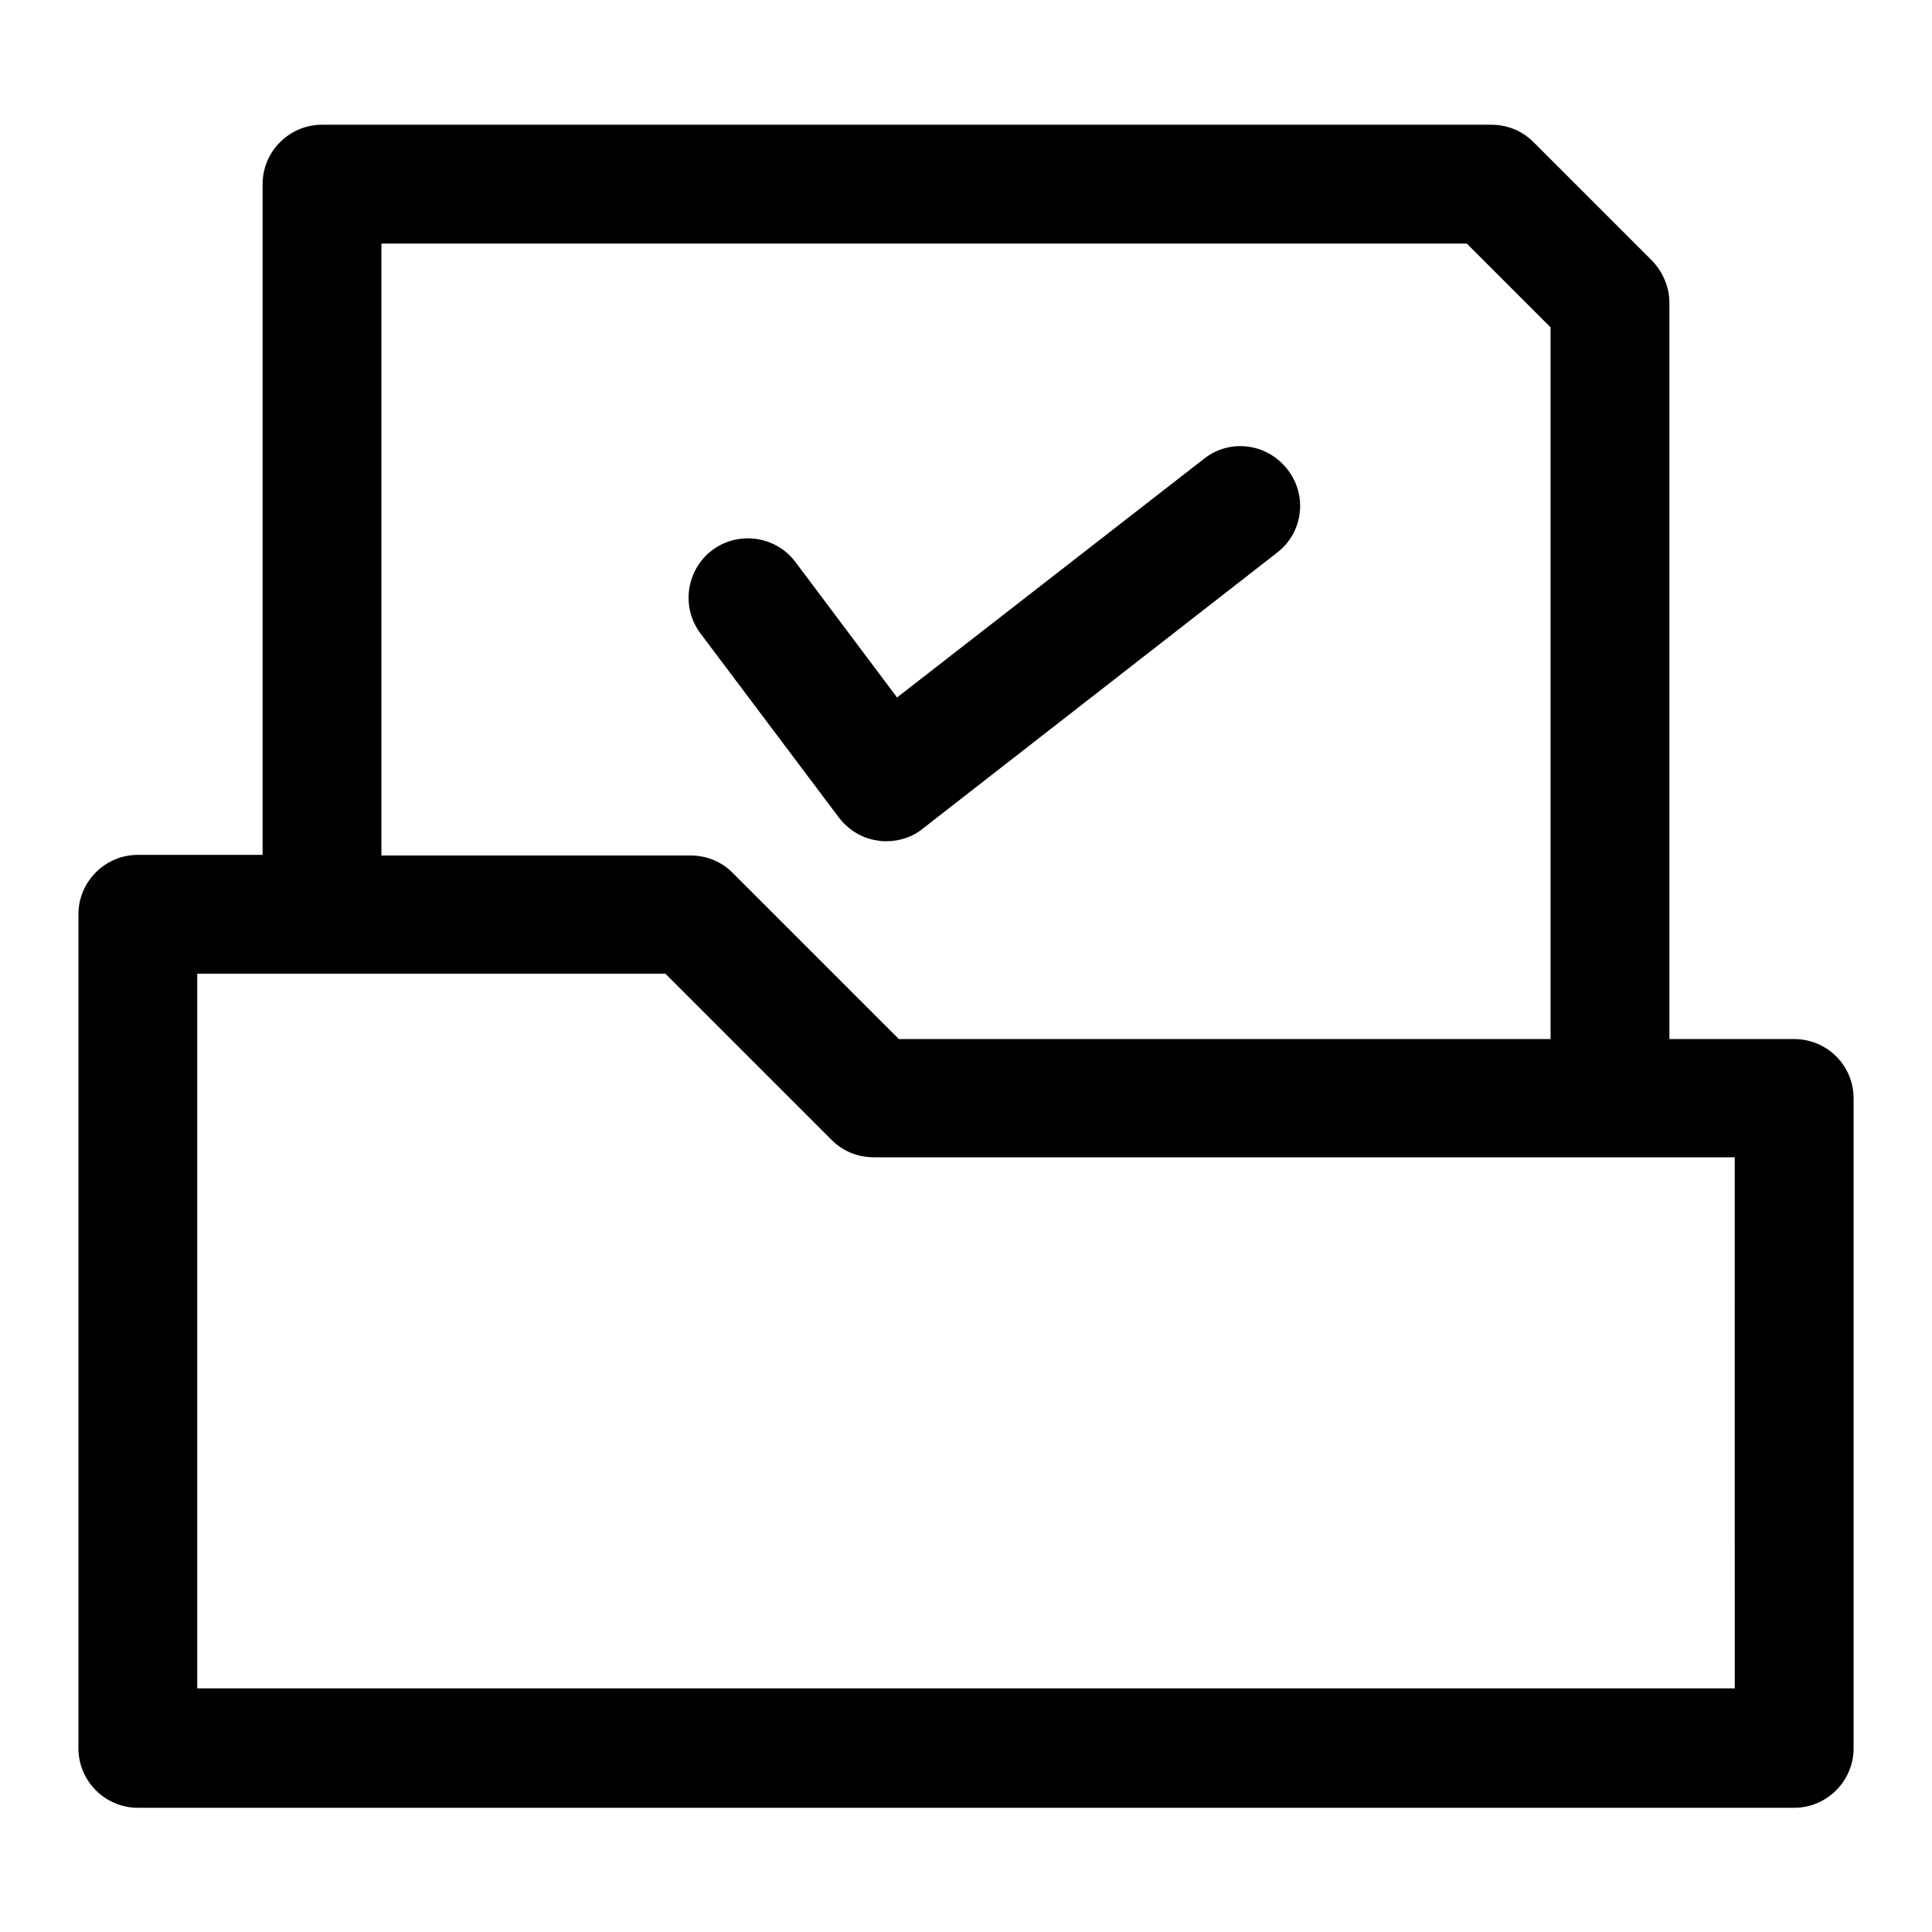
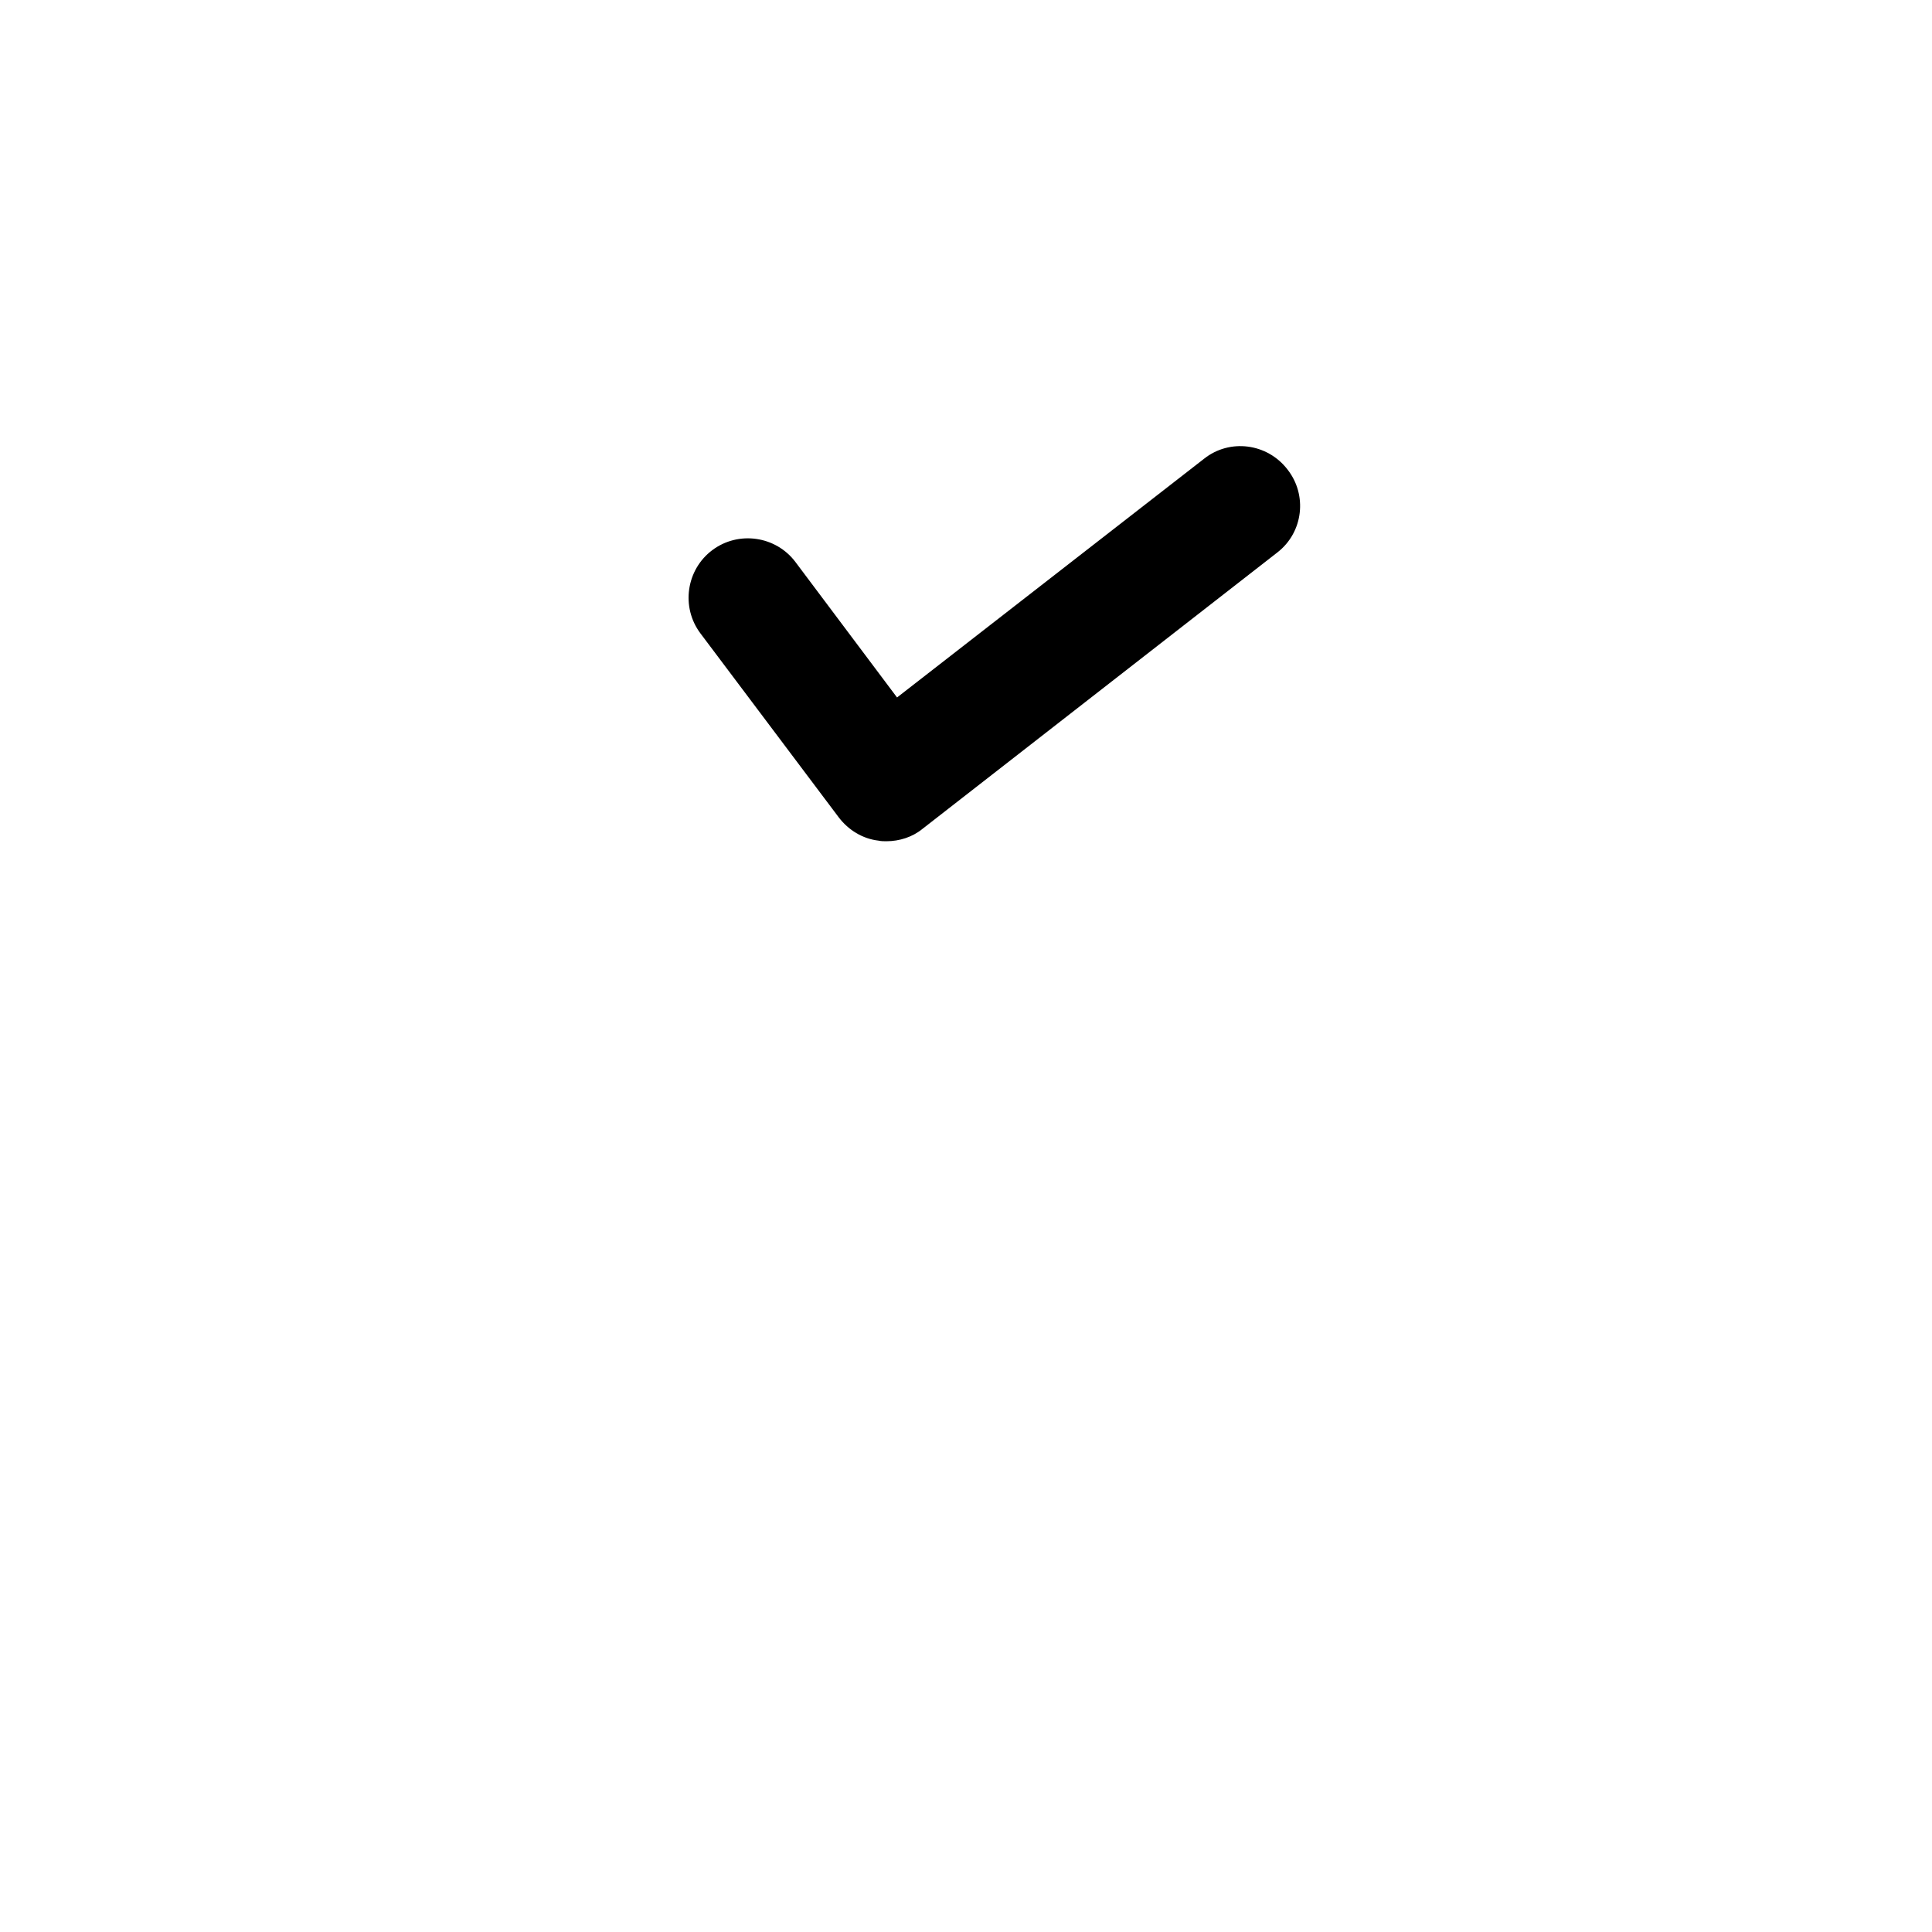
<svg xmlns="http://www.w3.org/2000/svg" fill="#000000" width="800px" height="800px" version="1.1" viewBox="144 144 512 512">
  <g>
-     <path d="m619.47 419.36h-33.062v-195.07c0-4.25-1.73-8.188-4.566-11.18l-31.488-31.488c-2.992-2.992-6.926-4.566-11.18-4.566h-309.84c-8.66 0-15.742 7.086-15.742 15.742v177.75h-33.062c-8.66 0-15.742 7.086-15.742 15.742v221.05c0 8.66 7.086 15.742 15.742 15.742h438.95c8.66 0 15.742-7.086 15.742-15.742v-172.23c0-8.816-7.086-15.746-15.746-15.746zm-374.39-210.81h287.64l22.199 22.199v188.61h-172.71l-44.082-44.082c-2.992-2.992-6.926-4.566-11.18-4.566h-81.867zm358.65 382.89h-407.46v-189.4h124.06l44.082 44.082c2.992 2.992 6.926 4.566 11.18 4.566h228.13z" />
    <path d="m366.3 360.64c2.519 3.305 6.297 5.668 10.547 6.141 0.629 0.156 1.418 0.156 2.047 0.156 3.465 0 6.926-1.102 9.605-3.305l93.992-73.211c6.926-5.352 8.031-15.273 2.676-22.043-5.352-6.926-15.273-8.188-22.043-2.832l-81.398 63.293-26.922-35.895c-5.195-6.926-15.113-8.344-22.043-3.148-6.926 5.195-8.344 15.113-3.148 22.043z" />
  </g>
</svg>